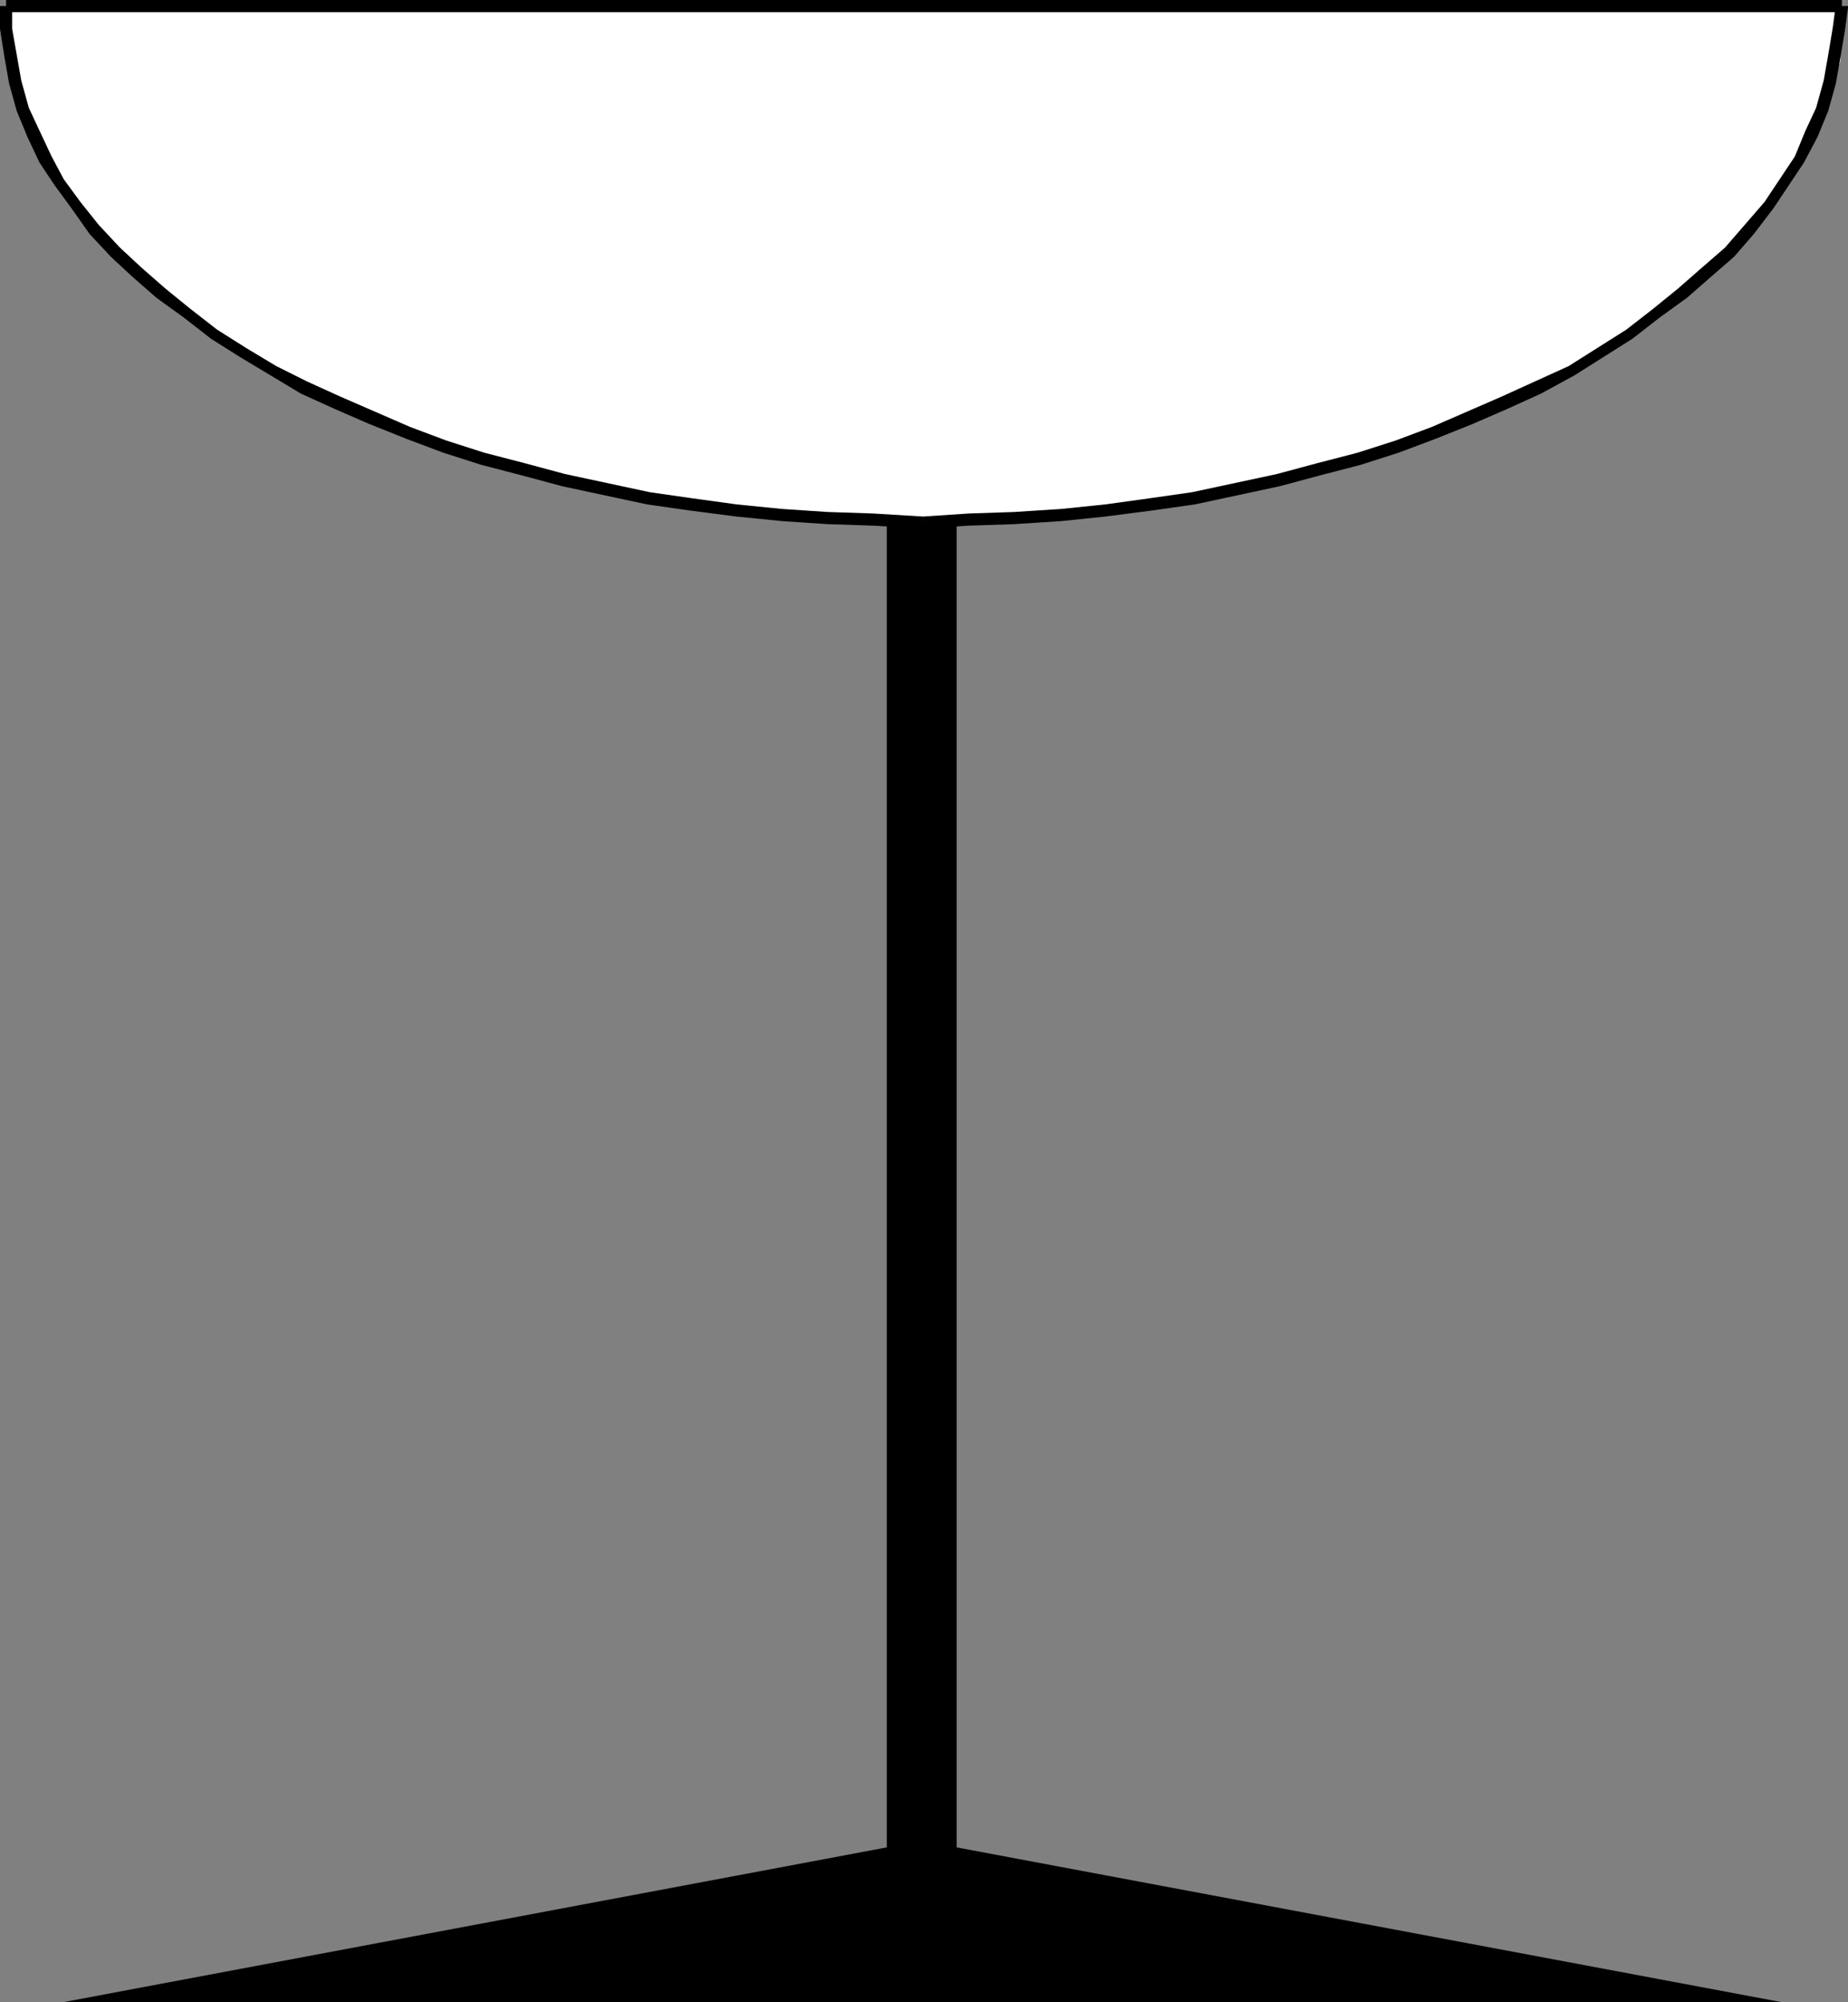
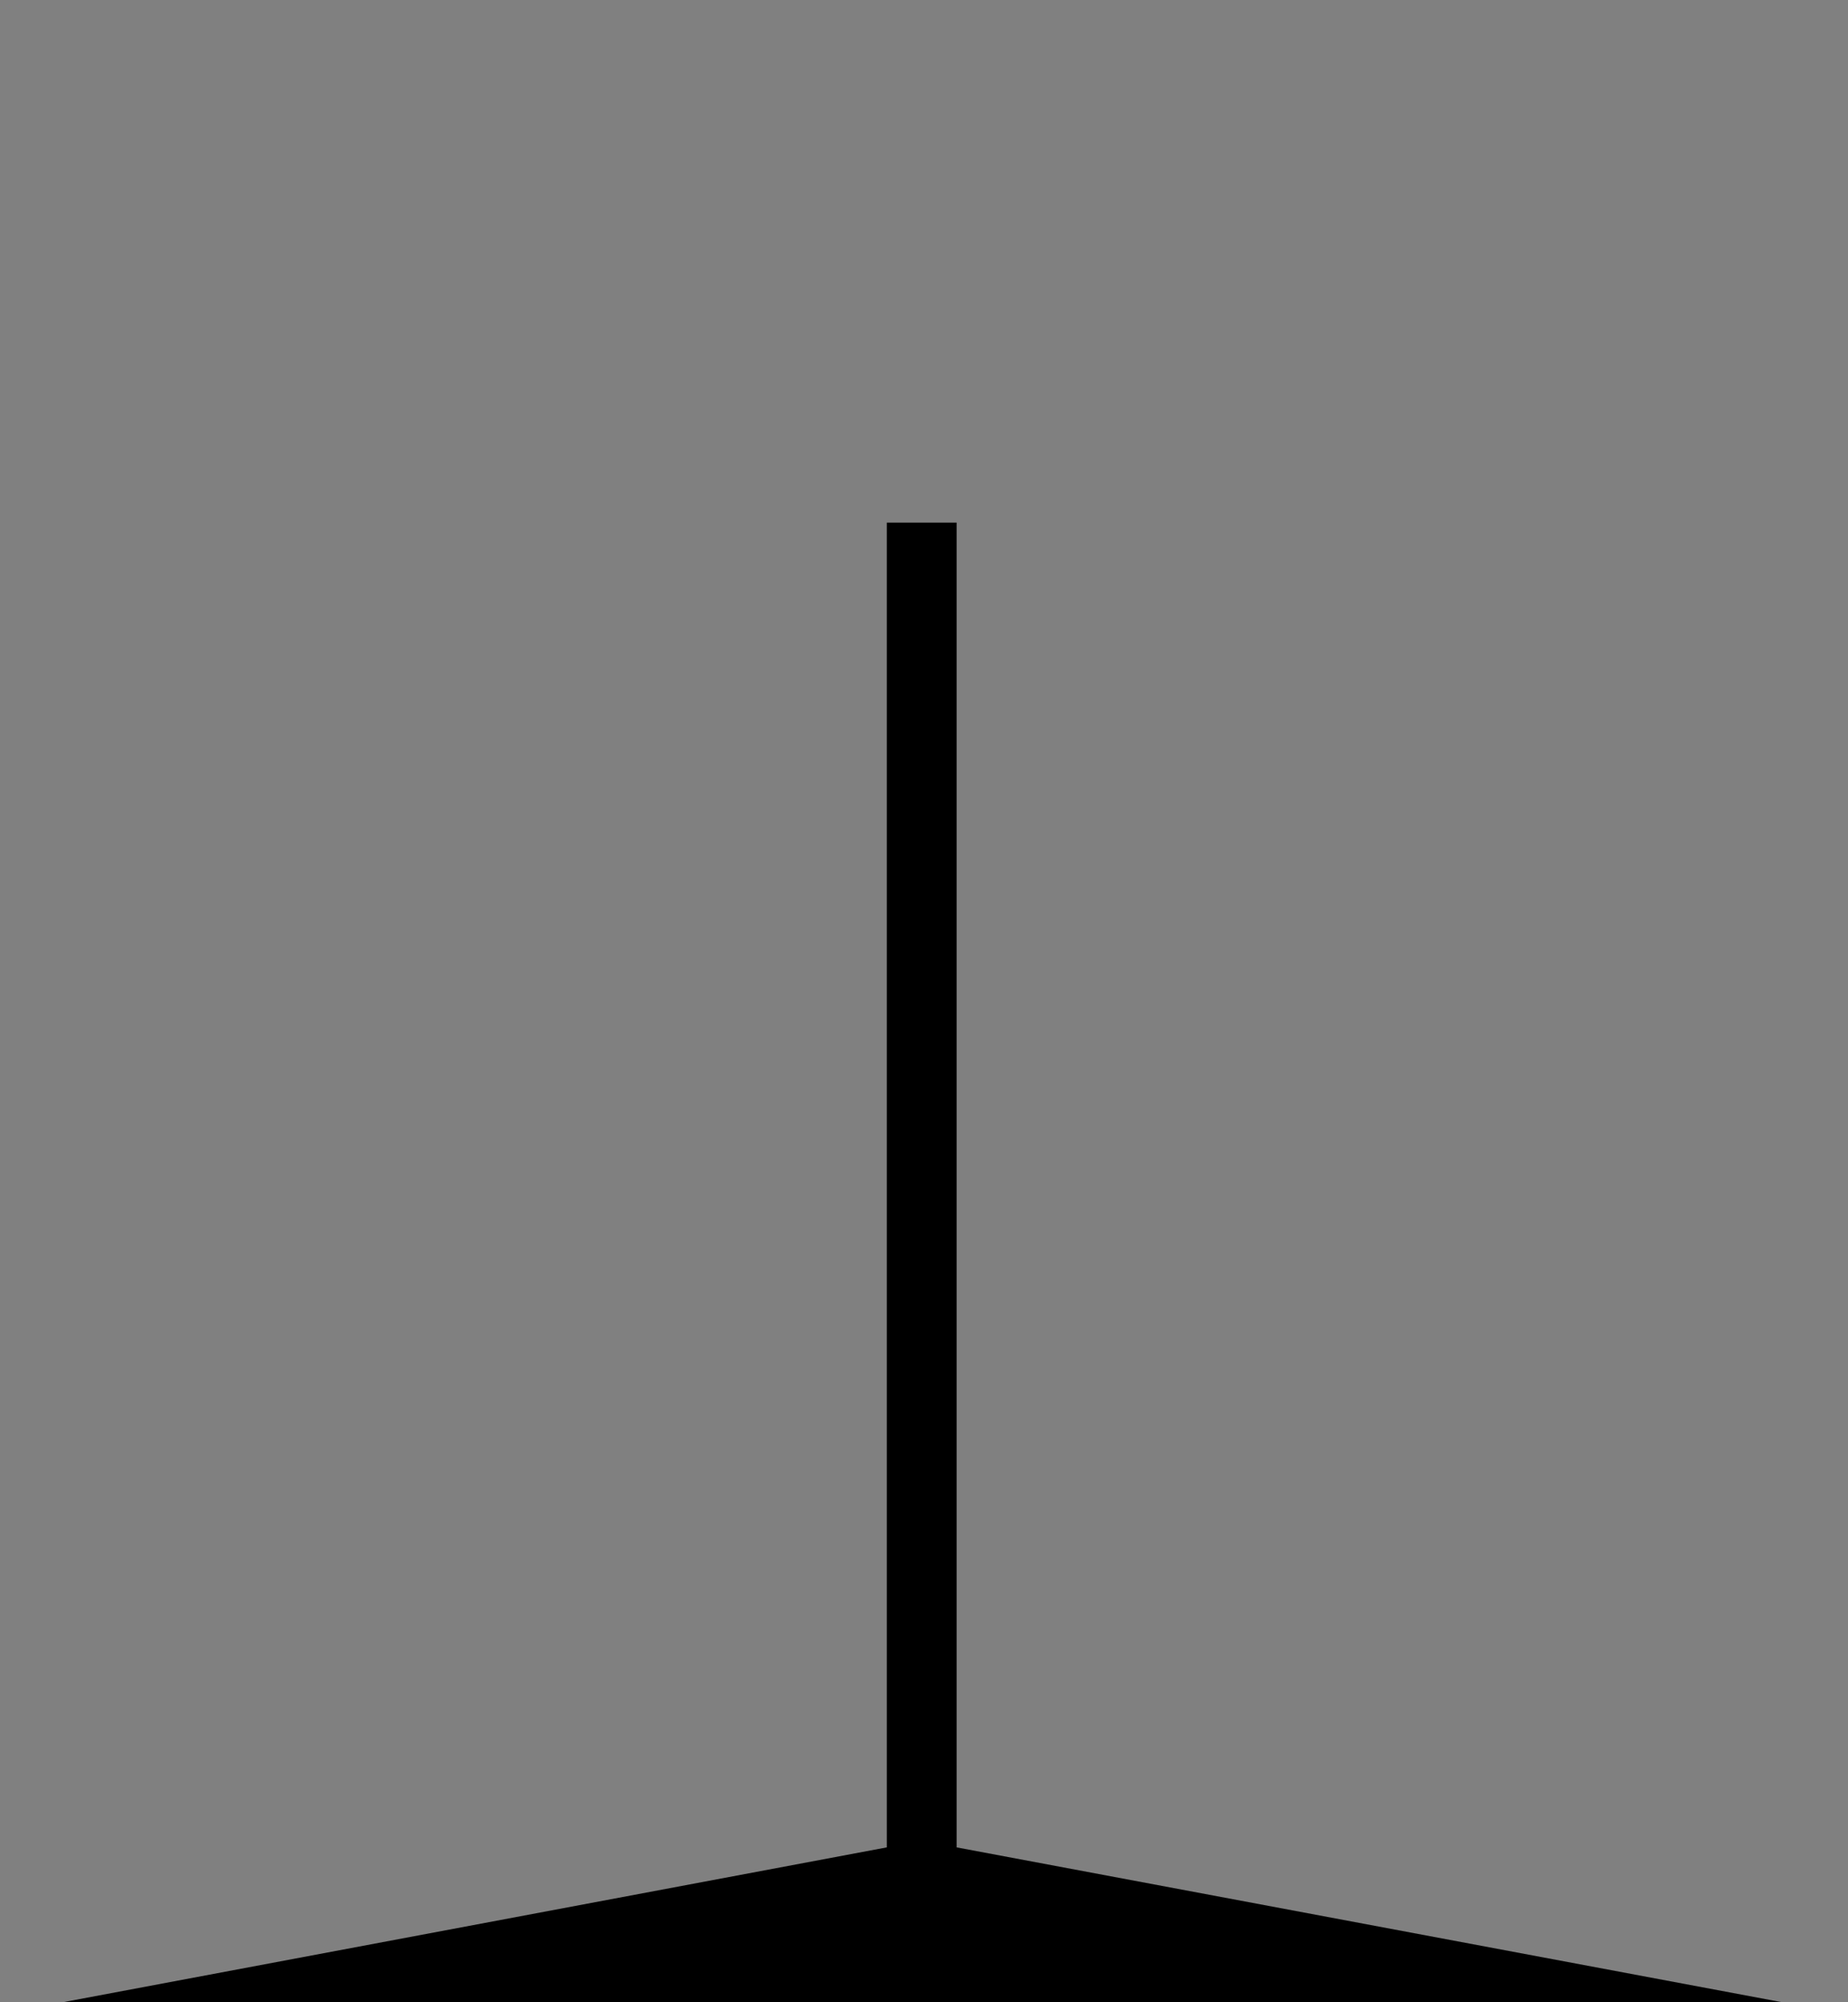
<svg xmlns="http://www.w3.org/2000/svg" xmlns:ns1="http://sodipodi.sourceforge.net/DTD/sodipodi-0.dtd" xmlns:ns2="http://www.inkscape.org/namespaces/inkscape" version="1.0" width="30.912mm" height="33.477mm" id="svg5" ns1:docname="Glass - Champagne 2.wmf">
  <rect width="100%" height="100%" fill="#808080" stroke="none" />
  <ns1:namedview id="namedview5" pagecolor="#ffffff" bordercolor="#000000" borderopacity="0.25" ns2:showpageshadow="2" ns2:pageopacity="0.0" ns2:pagecheckerboard="0" ns2:deskcolor="#d1d1d1" ns2:document-units="mm" />
  <defs id="defs1">
    <pattern id="WMFhbasepattern" patternUnits="userSpaceOnUse" width="6" height="6" x="0" y="0" />
  </defs>
-   <path style="fill:#ffffff;fill-opacity:1;fill-rule:evenodd;stroke:none" d="m 0.384,0.384 0.384,3.456 0.864,3.168 1.44,3.072 1.92,3.072 2.4,2.88 2.976,2.688 3.264,2.496 3.744,2.304 4.128,2.112 4.416,1.824 4.896,1.632 4.992,1.44 5.376,1.056 5.568,0.672 5.664,0.576 5.952,0.192 5.856,-0.192 5.952,-0.576 5.568,-0.672 5.184,-1.056 5.184,-1.44 4.8,-1.632 4.512,-1.824 4.032,-2.112 3.84,-2.304 3.36,-2.496 2.88,-2.688 2.496,-2.88 1.92,-3.072 1.44,-3.072 0.96,-3.168 0.096,-3.456 z" id="path1" />
-   <path style="fill:#000000;fill-opacity:1;fill-rule:nonzero;stroke:none" d="m 0,0.384 v 1.44 l 0.288,1.824 0.288,1.632 0.48,1.728 0.672,1.632 0.768,1.632 0.96,1.44 1.056,1.44 1.152,1.632 1.344,1.44 1.344,1.248 1.536,1.344 1.728,1.248 1.728,1.344 1.824,1.152 3.84,2.304 2.112,0.96 2.208,0.96 2.4,0.96 2.304,0.864 2.4,0.768 2.592,0.672 2.496,0.672 5.376,1.152 2.688,0.384 2.976,0.384 2.88,0.288 2.88,0.192 2.88,0.096 3.168,0.192 V 32.64 L 55.2,32.448 52.32,32.352 49.44,32.16 46.56,31.872 43.776,31.488 41.088,31.104 35.712,29.952 33.216,29.28 l -2.592,-0.672 -2.4,-0.768 -2.304,-0.864 -2.208,-0.96 -2.208,-0.96 -2.112,-0.96 -1.92,-0.96 -1.92,-1.152 L 13.728,20.832 12,19.488 10.464,18.24 8.928,16.896 7.584,15.648 6.24,14.208 5.088,12.768 4.032,11.328 3.264,9.888 2.496,8.256 1.824,6.816 1.344,5.088 1.056,3.456 0.768,1.824 v -1.44 z" id="path2" />
-   <path style="fill:#000000;fill-opacity:1;fill-rule:nonzero;stroke:none" d="m 58.368,33.408 2.88,-0.192 2.88,-0.096 2.976,-0.192 2.784,-0.288 2.976,-0.384 2.688,-0.384 5.376,-1.152 2.496,-0.672 2.592,-0.672 2.4,-0.768 2.304,-0.864 2.4,-0.96 2.208,-0.96 2.112,-0.96 2.112,-1.152 3.648,-2.304 1.728,-1.344 1.728,-1.248 1.536,-1.344 1.44,-1.248 1.248,-1.44 1.248,-1.632 1.92,-2.88 0.864,-1.632 0.672,-1.632 0.48,-1.728 0.288,-1.632 0.288,-1.728 0.192,-1.44 V 0.384 h -0.768 V 0.288 l -0.192,1.44 -0.288,1.728 -0.288,1.632 -0.48,1.728 -0.672,1.44 -0.672,1.632 -1.92,2.88 -1.248,1.44 -1.248,1.44 -1.44,1.248 -1.536,1.344 -1.536,1.248 -1.728,1.344 -3.648,2.304 -2.112,0.96 -2.112,0.96 -2.208,0.96 -2.208,0.96 -2.304,0.864 -2.4,0.768 -2.592,0.672 -2.496,0.672 -5.376,1.152 -2.688,0.384 -2.784,0.384 -2.784,0.288 -2.976,0.192 -2.88,0.096 -2.88,0.192 z" id="path3" />
-   <path style="fill:#000000;fill-opacity:1;fill-rule:nonzero;stroke:none" d="M 116.448,0 H 0.384 v 0.768 h 116.064 z" id="path4" />
  <path style="fill:#000000;fill-opacity:1;fill-rule:evenodd;stroke:none" d="M 58.368,126.528 H 3.936 l 52.128,-9.792 V 33.024 h 4.416 v 83.712 l 52.224,9.792 z" id="path5" />
</svg>